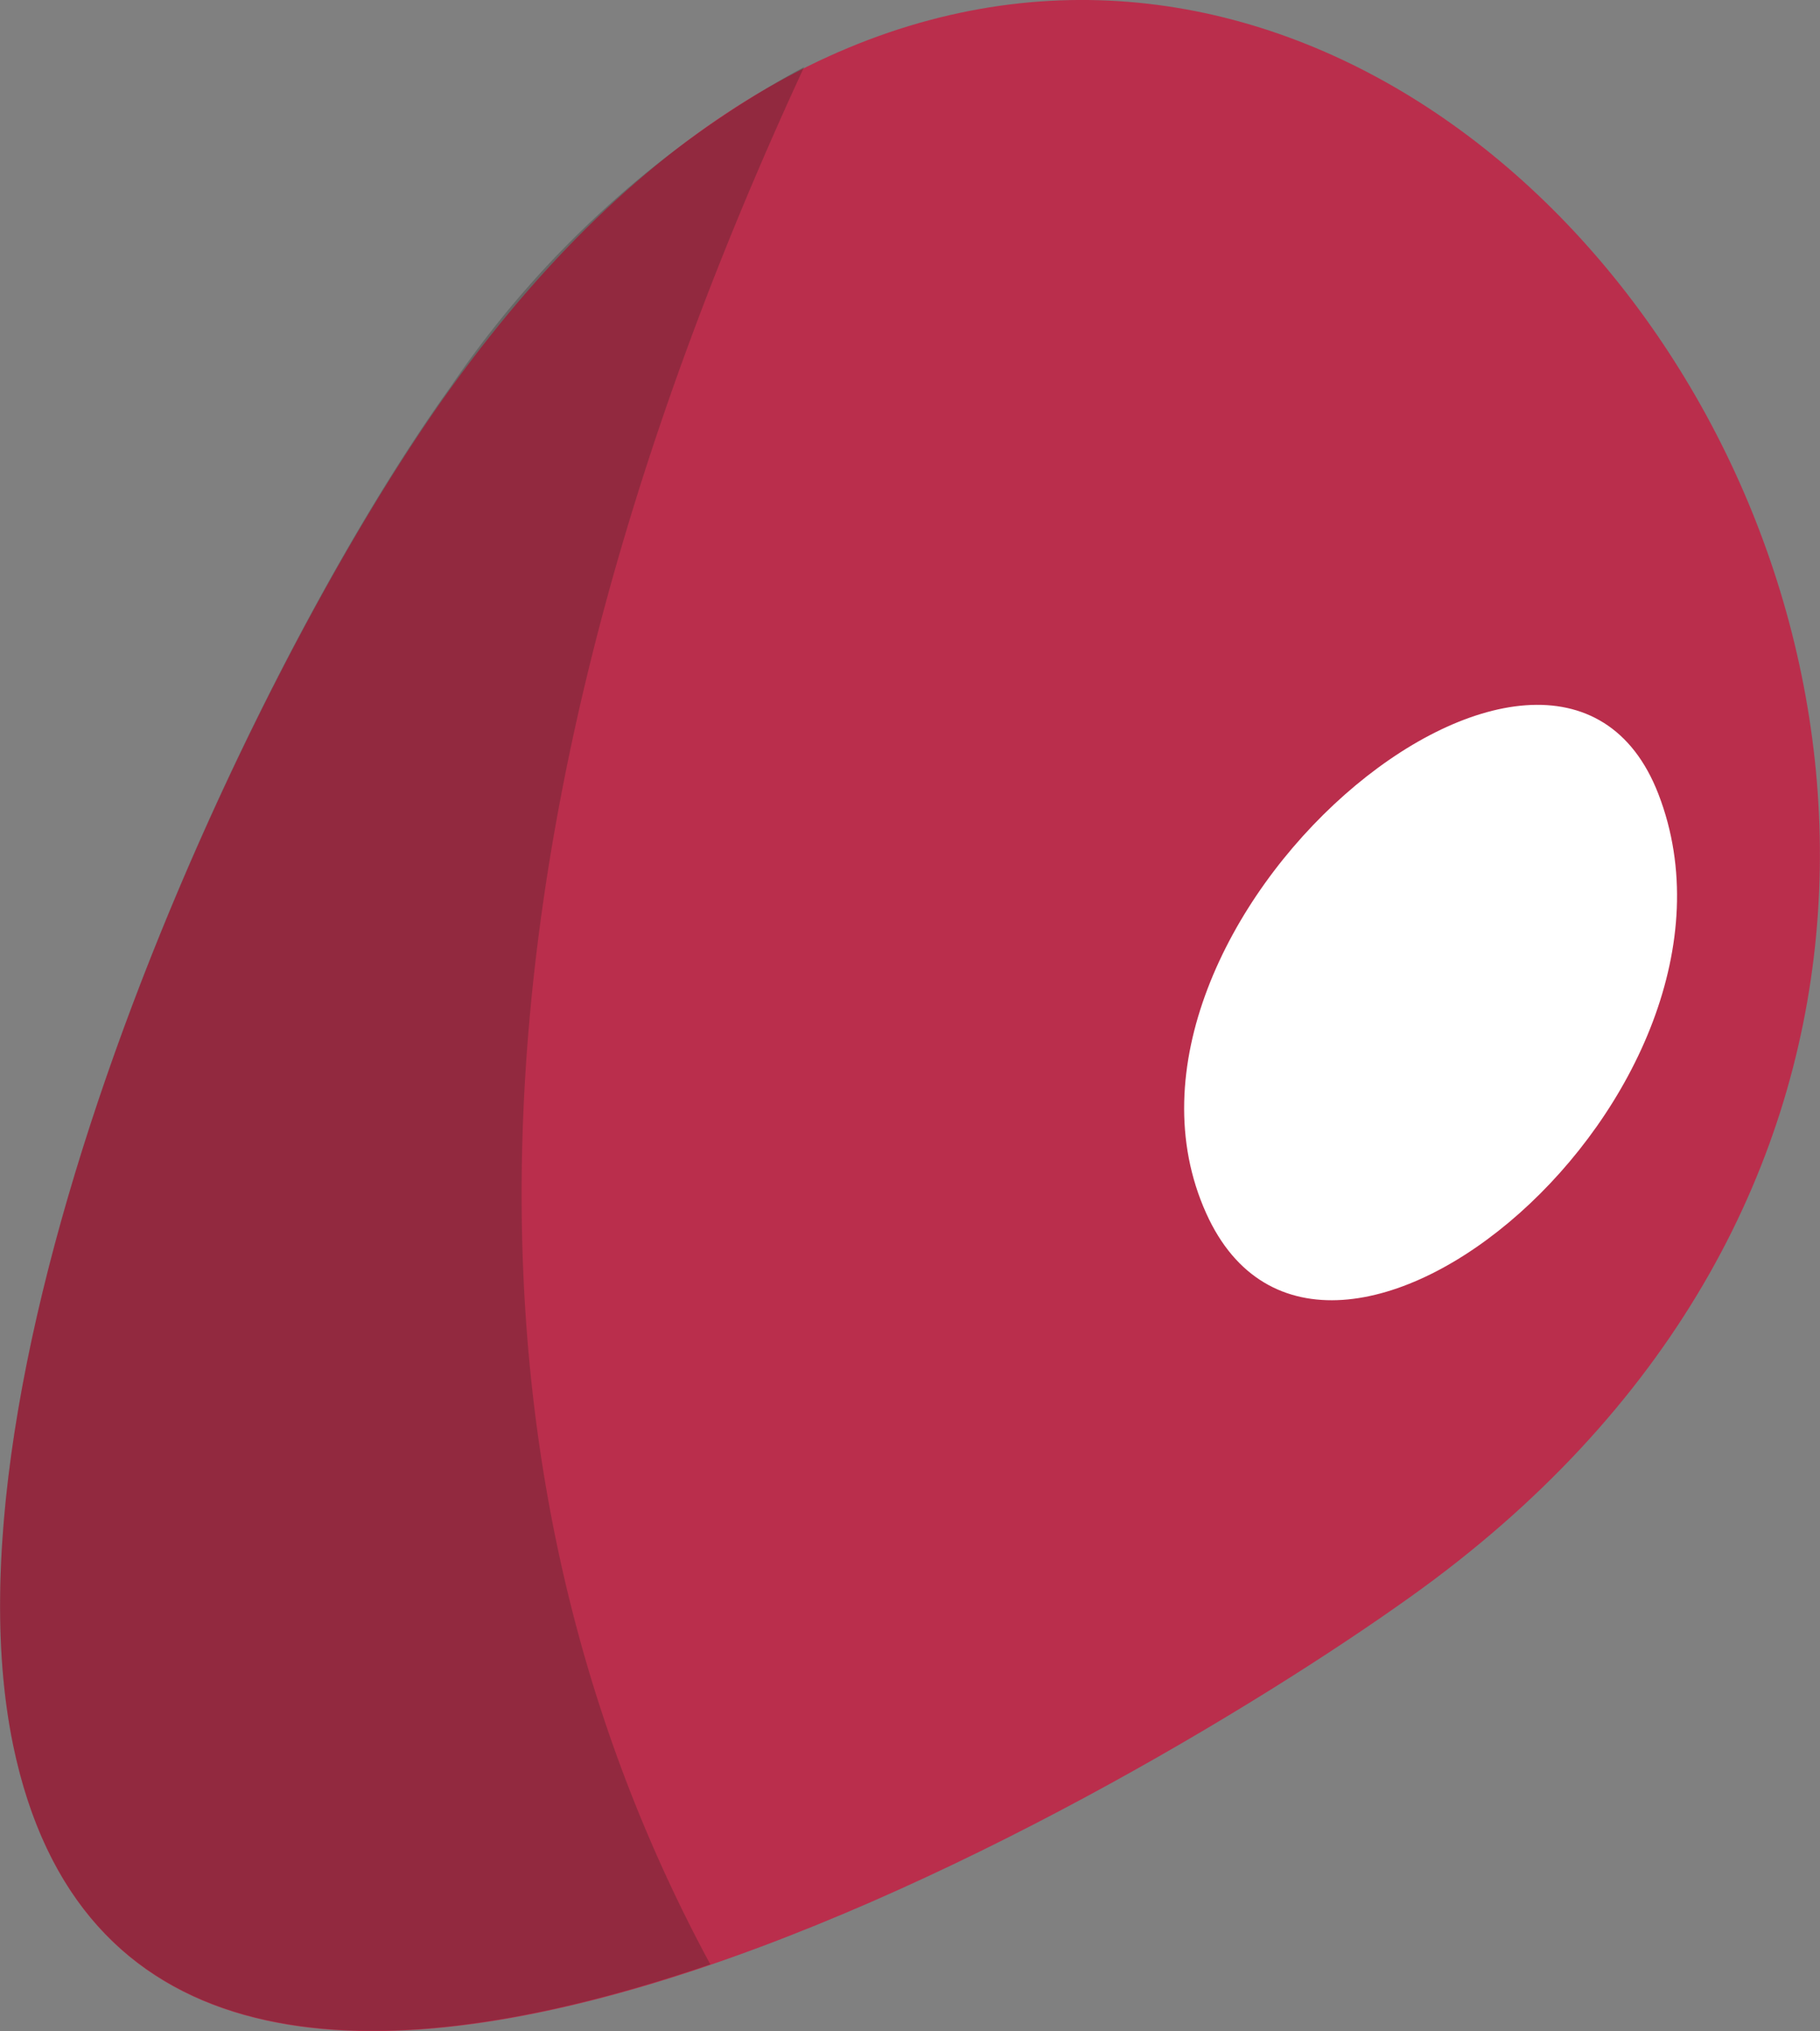
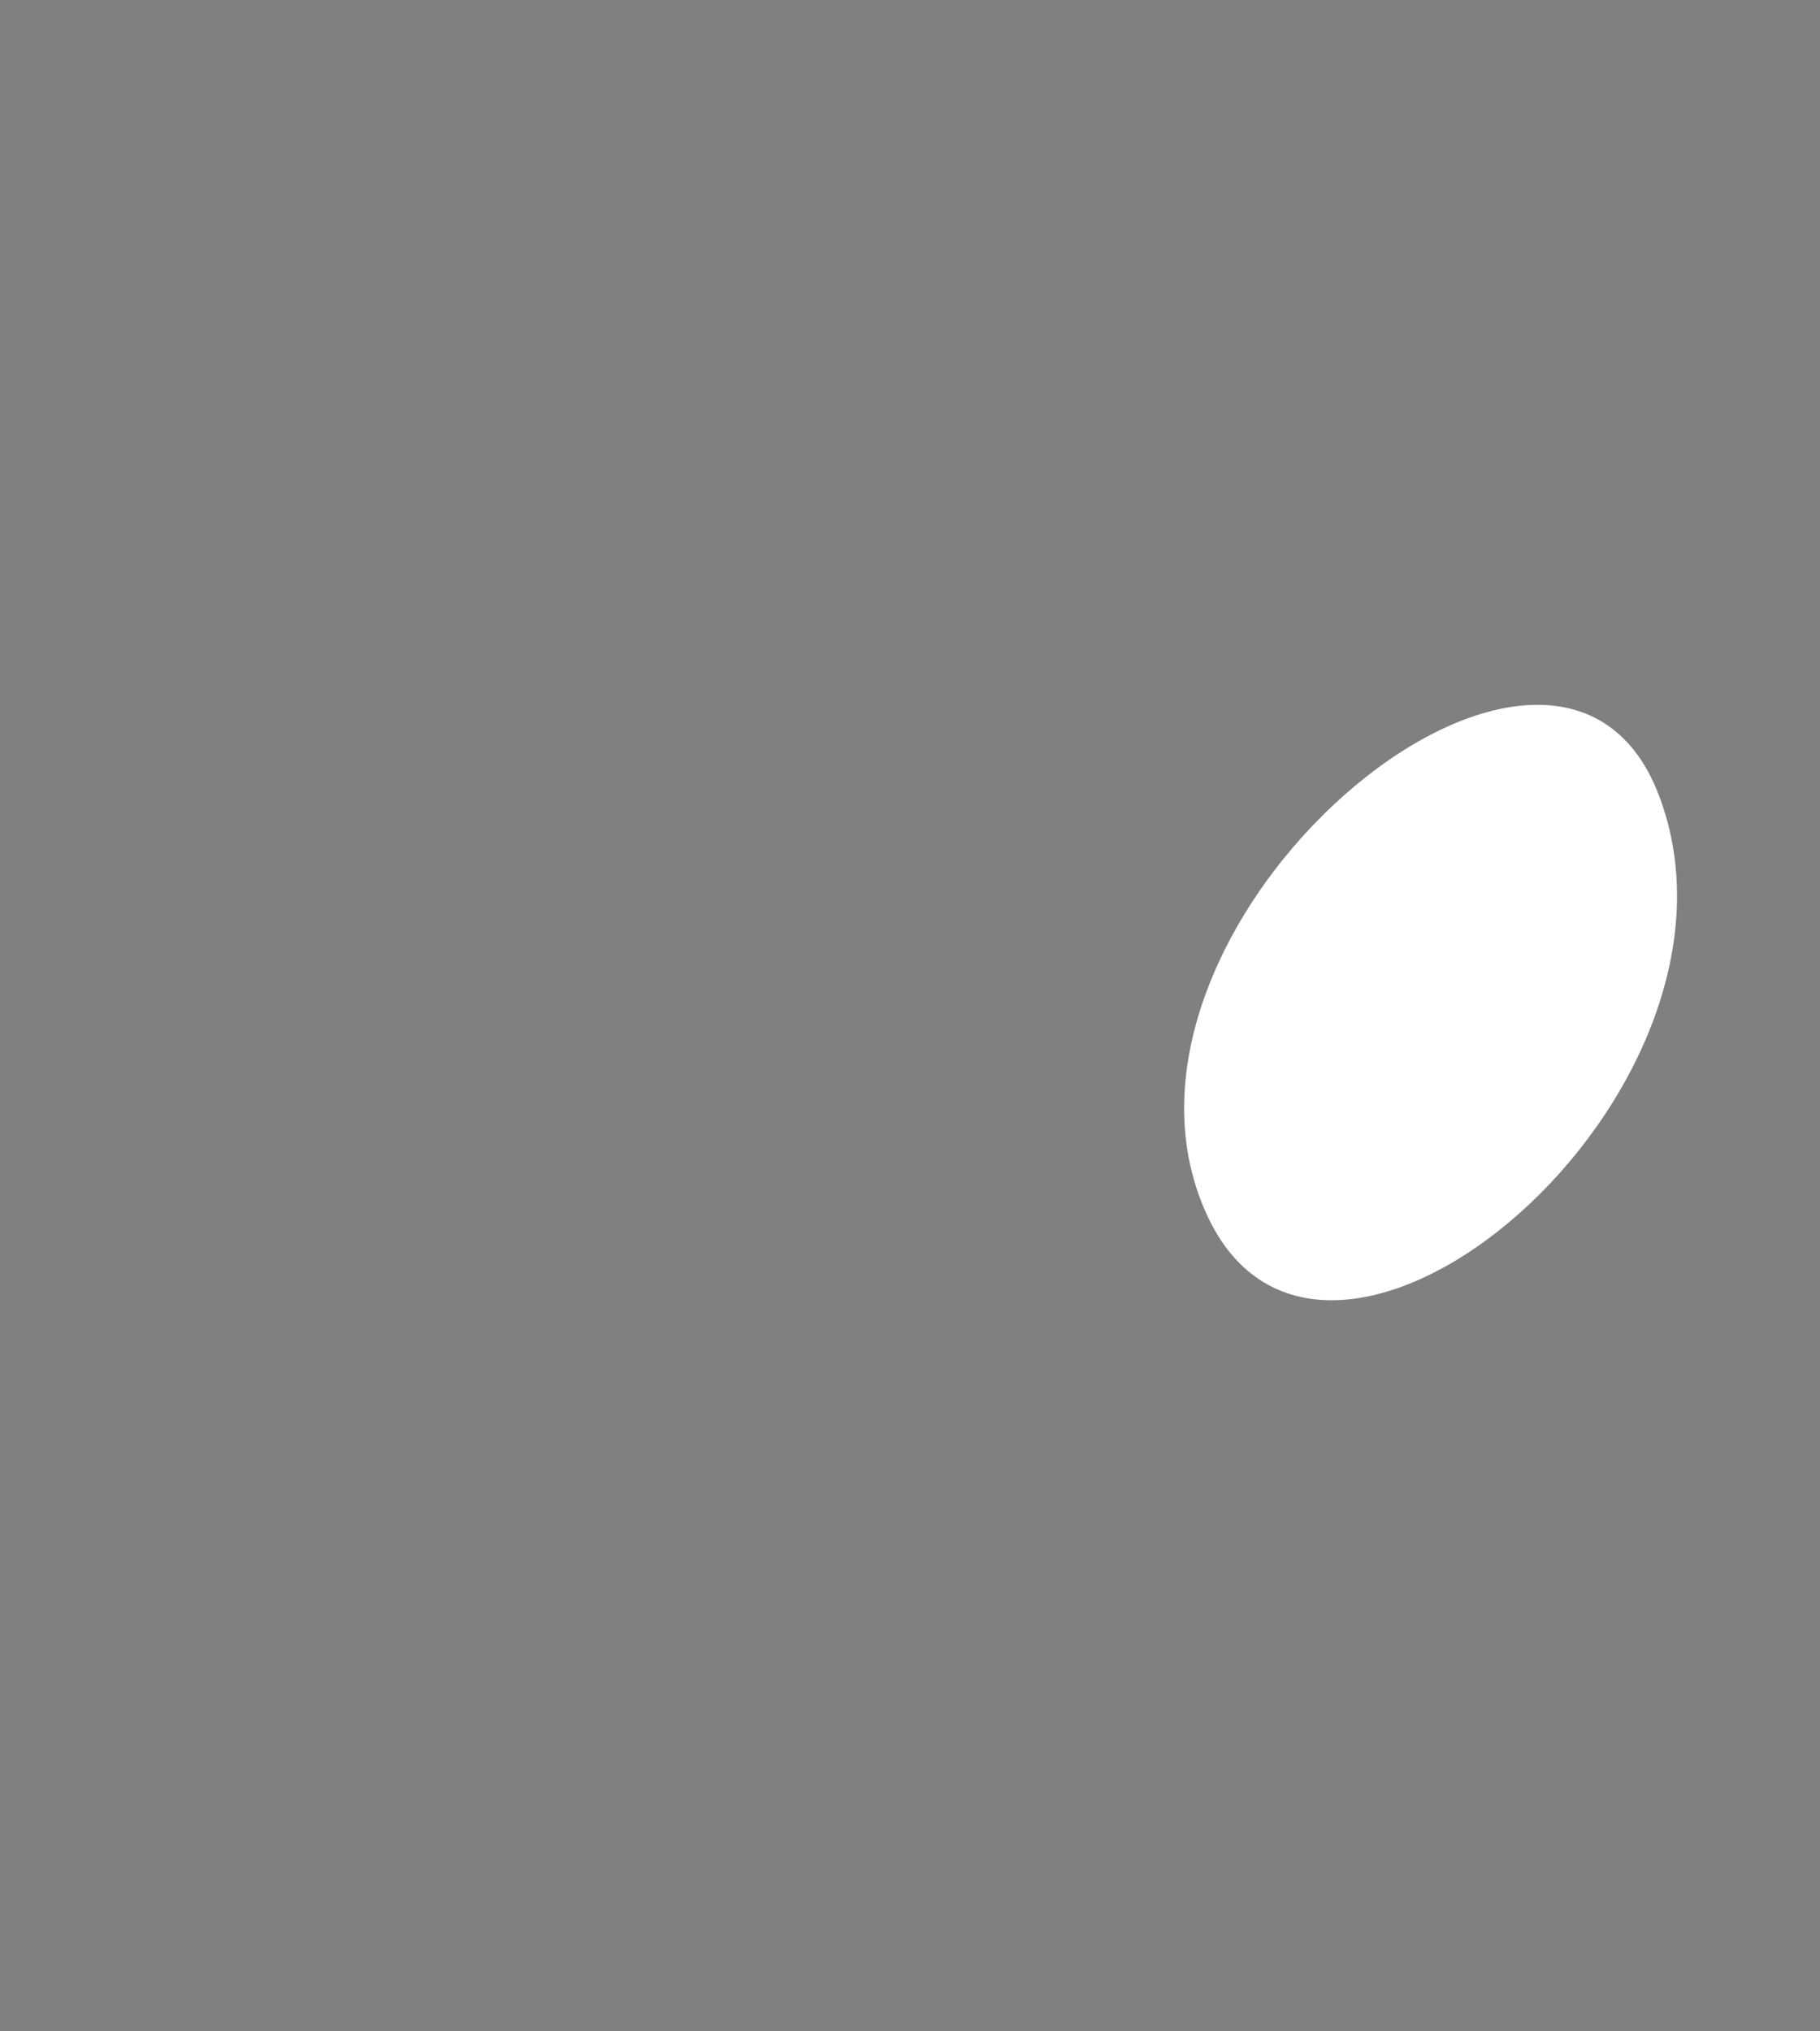
<svg xmlns="http://www.w3.org/2000/svg" viewBox="0 0 54.32 60.6">
  <rect x="0" y="0" width="54.32" height="60.6" fill="#808080" stroke="none" />
  <title>seed</title>
  <g style="isolation:isolate">
    <g id="Layer_1" data-name="Layer 1">
      <g id="Seed_2" data-name="Seed 2">
-         <path d="M42.09,47.65c31.28-22.28-4.52-69.44-28.63-36.08C7.21,20.23-2,40.44.39,52.06,4.24,70.68,33.21,54,42.09,47.65Z" fill="#ba2e4c" />
-         <path d="M21.2,58.61C11.6,40.85,15.44,20.48,24,2a29.93,29.93,0,0,0-10.55,9.54C7.21,20.23-2,40.44.39,52.06,2.45,62,11.69,61.87,21.2,58.61Z" fill="#1d1d1b" opacity="0.25" style="mix-blend-mode:multiply" />
        <path d="M36,36.2C39.51,44,52.92,32.57,49.5,23.7,46.39,15.63,32.14,27.63,36,36.2Z" fill="#fff" />
      </g>
    </g>
  </g>
</svg>